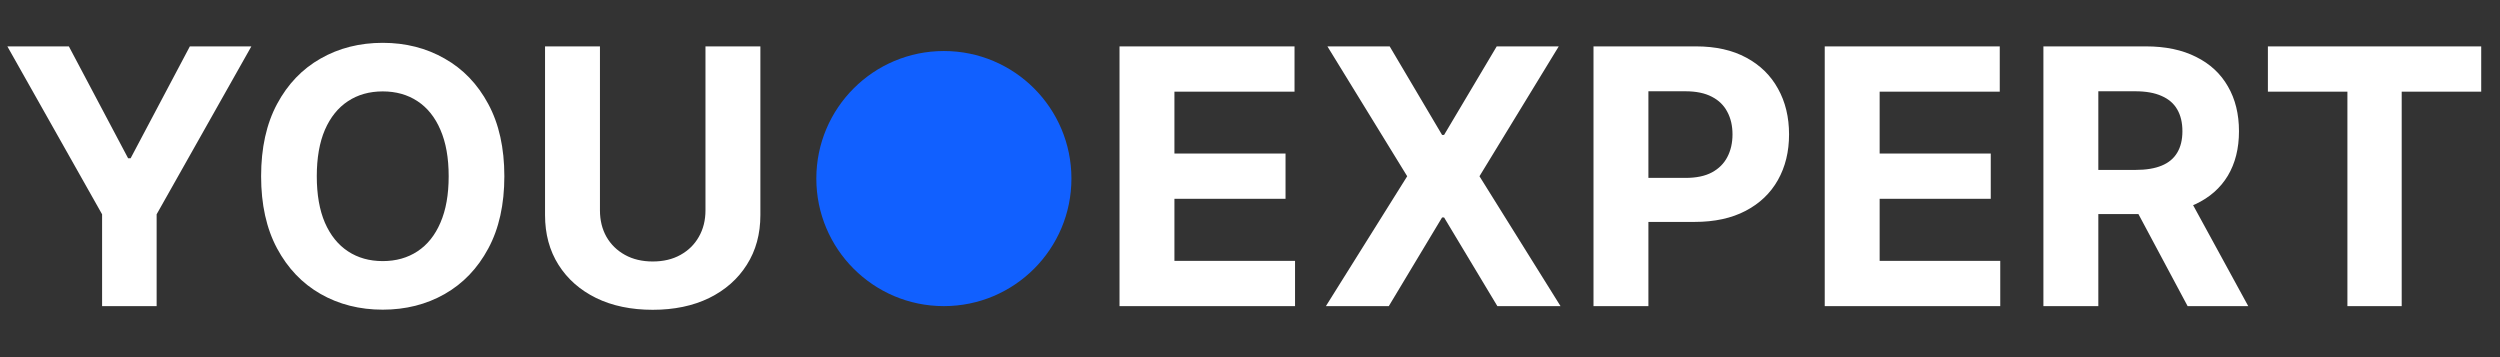
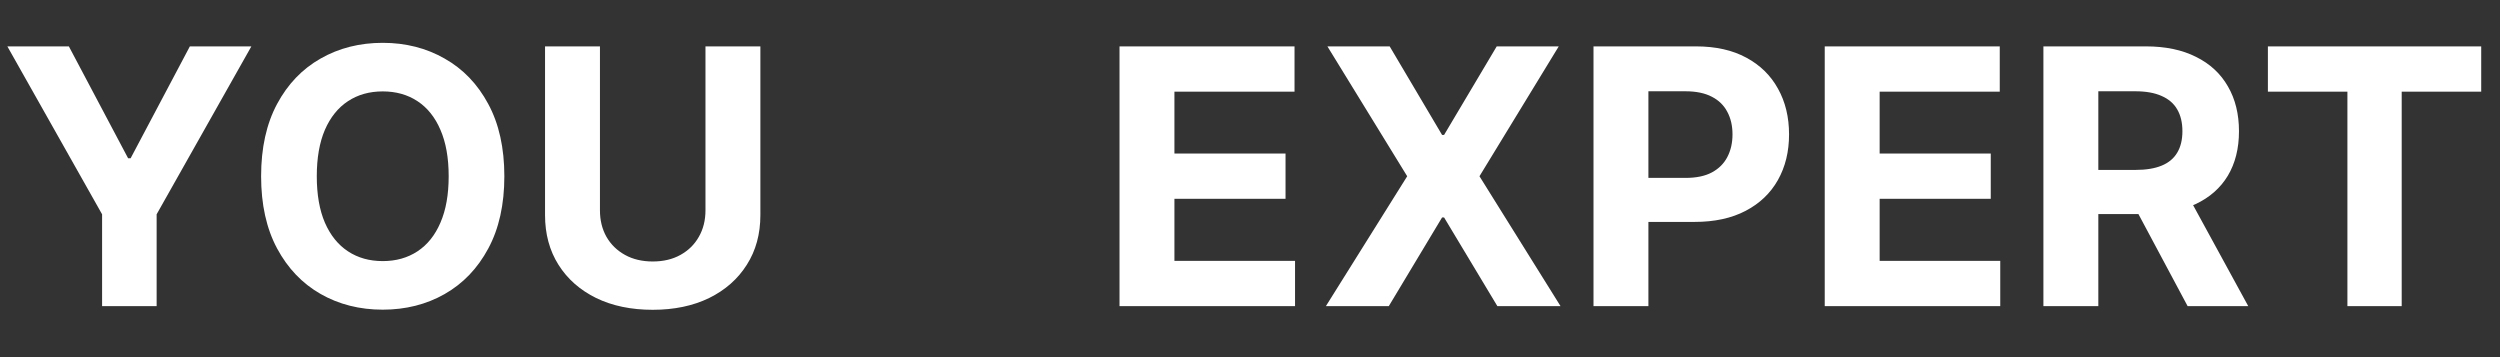
<svg xmlns="http://www.w3.org/2000/svg" width="196" height="28" viewBox="0 0 196 28" fill="none">
  <rect x="0" y="0" width="196" height="28" fill="#333333" stroke="none" />
  <path d="M0.577 3.636H5.399L10.043 12.406H10.242L14.885 3.636H19.707L12.28 16.801V24H8.004V16.801L0.577 3.636ZM39.541 13.818C39.541 16.039 39.121 17.928 38.279 19.486C37.444 21.044 36.303 22.233 34.858 23.055C33.42 23.871 31.802 24.278 30.006 24.278C28.196 24.278 26.572 23.867 25.134 23.046C23.695 22.224 22.559 21.034 21.723 19.476C20.888 17.918 20.471 16.032 20.471 13.818C20.471 11.598 20.888 9.708 21.723 8.151C22.559 6.593 23.695 5.406 25.134 4.591C26.572 3.769 28.196 3.358 30.006 3.358C31.802 3.358 33.42 3.769 34.858 4.591C36.303 5.406 37.444 6.593 38.279 8.151C39.121 9.708 39.541 11.598 39.541 13.818ZM35.176 13.818C35.176 12.38 34.961 11.167 34.53 10.179C34.106 9.191 33.506 8.442 32.73 7.932C31.955 7.421 31.047 7.166 30.006 7.166C28.965 7.166 28.057 7.421 27.282 7.932C26.506 8.442 25.903 9.191 25.472 10.179C25.048 11.167 24.836 12.38 24.836 13.818C24.836 15.257 25.048 16.47 25.472 17.457C25.903 18.445 26.506 19.194 27.282 19.704C28.057 20.215 28.965 20.47 30.006 20.47C31.047 20.47 31.955 20.215 32.73 19.704C33.506 19.194 34.106 18.445 34.53 17.457C34.961 16.47 35.176 15.257 35.176 13.818ZM55.309 3.636H59.614V16.861C59.614 18.346 59.26 19.645 58.55 20.759C57.848 21.872 56.863 22.741 55.597 23.364C54.331 23.98 52.856 24.288 51.173 24.288C49.482 24.288 48.004 23.98 46.738 23.364C45.472 22.741 44.487 21.872 43.785 20.759C43.082 19.645 42.731 18.346 42.731 16.861V3.636H47.036V16.493C47.036 17.268 47.205 17.958 47.543 18.561C47.888 19.164 48.372 19.638 48.995 19.983C49.618 20.328 50.344 20.5 51.173 20.5C52.008 20.5 52.734 20.328 53.35 19.983C53.973 19.638 54.454 19.164 54.792 18.561C55.137 17.958 55.309 17.268 55.309 16.493V3.636Z" fill="white" />
-   <path d="M74 24C79.523 24 84 19.523 84 14C84 8.477 79.523 4 74 4C68.477 4 64 8.477 64 14C64 19.523 68.477 24 74 24Z" fill="#1160FF" />
  <path d="M87.77 24V3.636H101.491V7.186H92.075V12.038H100.786V15.588H92.075V20.45H101.531V24H87.77ZM108.951 3.636L113.058 10.577H113.217L117.343 3.636H122.206L115.991 13.818L122.345 24H117.393L113.217 17.05H113.058L108.882 24H103.95L110.324 13.818L104.069 3.636H108.951ZM124.93 24V3.636H132.964C134.509 3.636 135.824 3.931 136.912 4.521C137.999 5.105 138.827 5.917 139.397 6.957C139.974 7.991 140.262 9.185 140.262 10.537C140.262 11.889 139.971 13.082 139.387 14.117C138.804 15.151 137.959 15.956 136.852 16.533C135.752 17.109 134.419 17.398 132.855 17.398H127.734V13.947H132.159C132.987 13.947 133.67 13.805 134.207 13.52C134.751 13.228 135.155 12.827 135.42 12.317C135.692 11.8 135.828 11.206 135.828 10.537C135.828 9.861 135.692 9.271 135.42 8.767C135.155 8.257 134.751 7.862 134.207 7.584C133.663 7.299 132.974 7.156 132.139 7.156H129.235V24H124.93ZM143.059 24V3.636H156.781V7.186H147.364V12.038H156.075V15.588H147.364V20.45H156.82V24H143.059ZM160.203 24V3.636H168.238C169.775 3.636 171.088 3.911 172.175 4.462C173.269 5.005 174.101 5.777 174.671 6.778C175.248 7.773 175.536 8.943 175.536 10.288C175.536 11.641 175.244 12.804 174.661 13.778C174.078 14.746 173.232 15.489 172.125 16.006C171.025 16.523 169.693 16.781 168.128 16.781H162.749V13.321H167.432C168.254 13.321 168.937 13.208 169.48 12.983C170.024 12.758 170.428 12.419 170.694 11.969C170.965 11.518 171.101 10.958 171.101 10.288C171.101 9.612 170.965 9.042 170.694 8.578C170.428 8.114 170.021 7.763 169.471 7.524C168.927 7.279 168.241 7.156 167.412 7.156H164.509V24H160.203ZM171.201 14.733L176.262 24H171.509L166.557 14.733H171.201ZM177.803 7.186V3.636H194.527V7.186H188.293V24H184.037V7.186H177.803Z" fill="white" />
</svg>